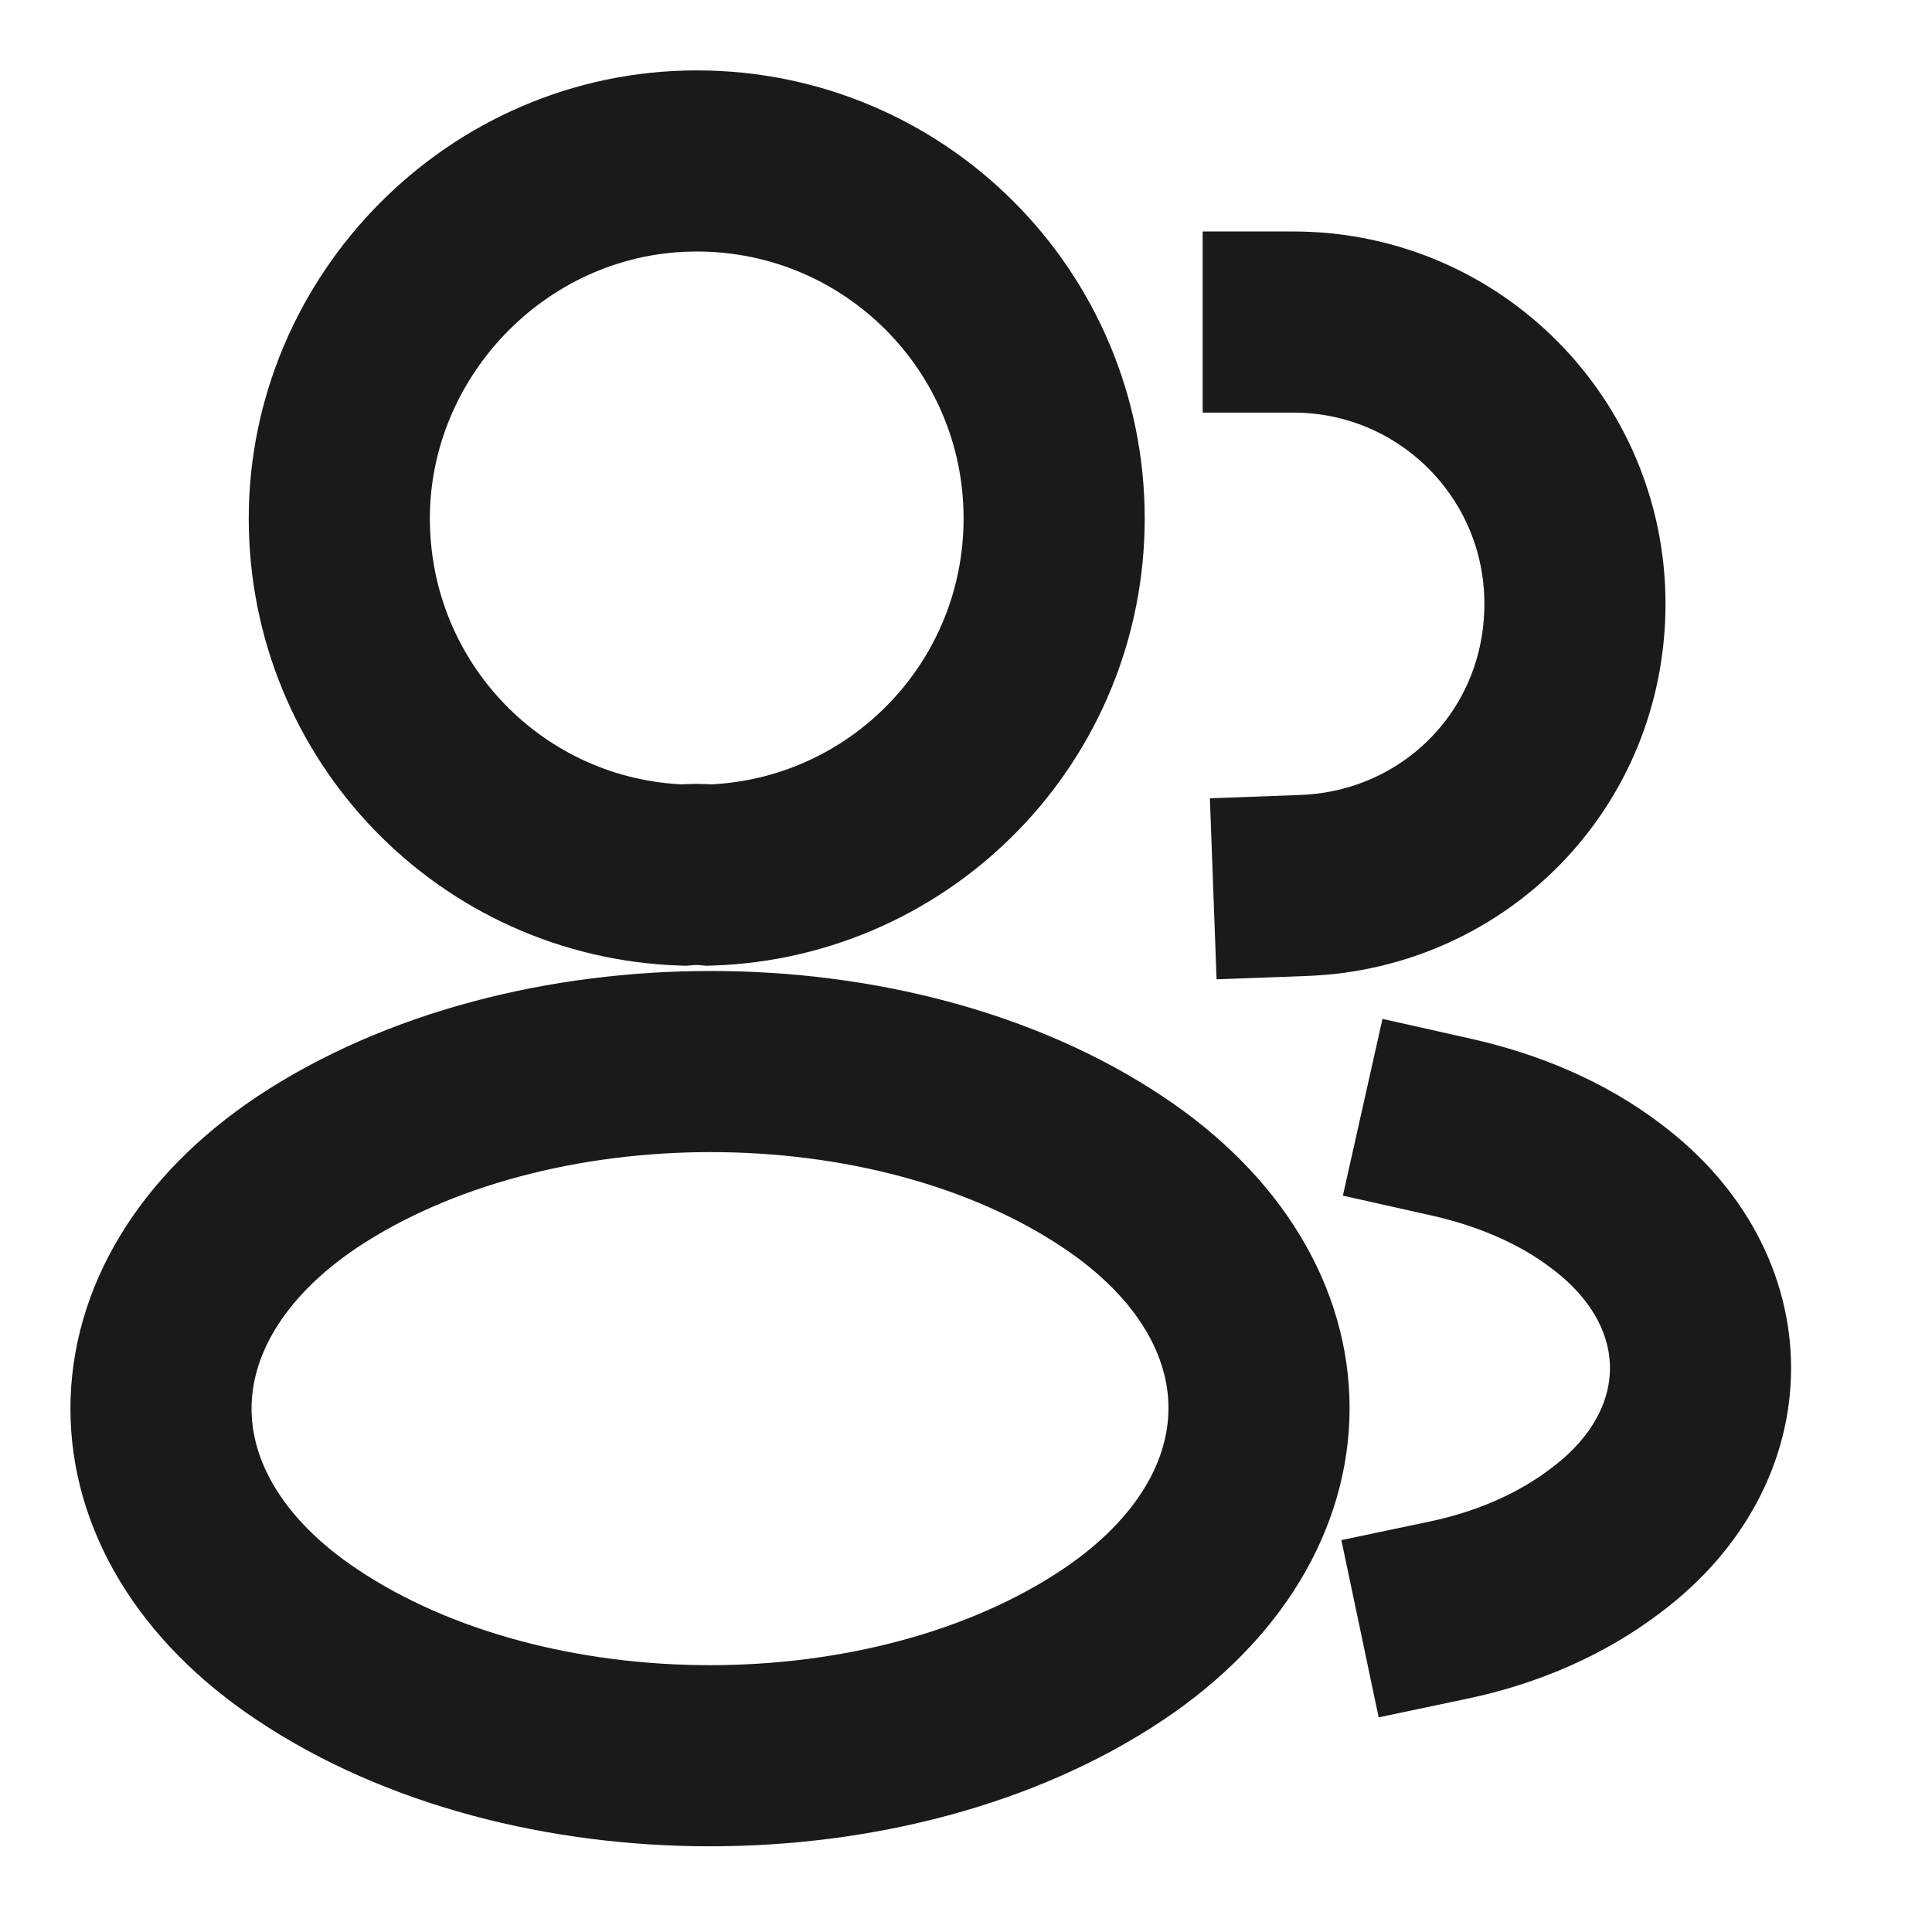
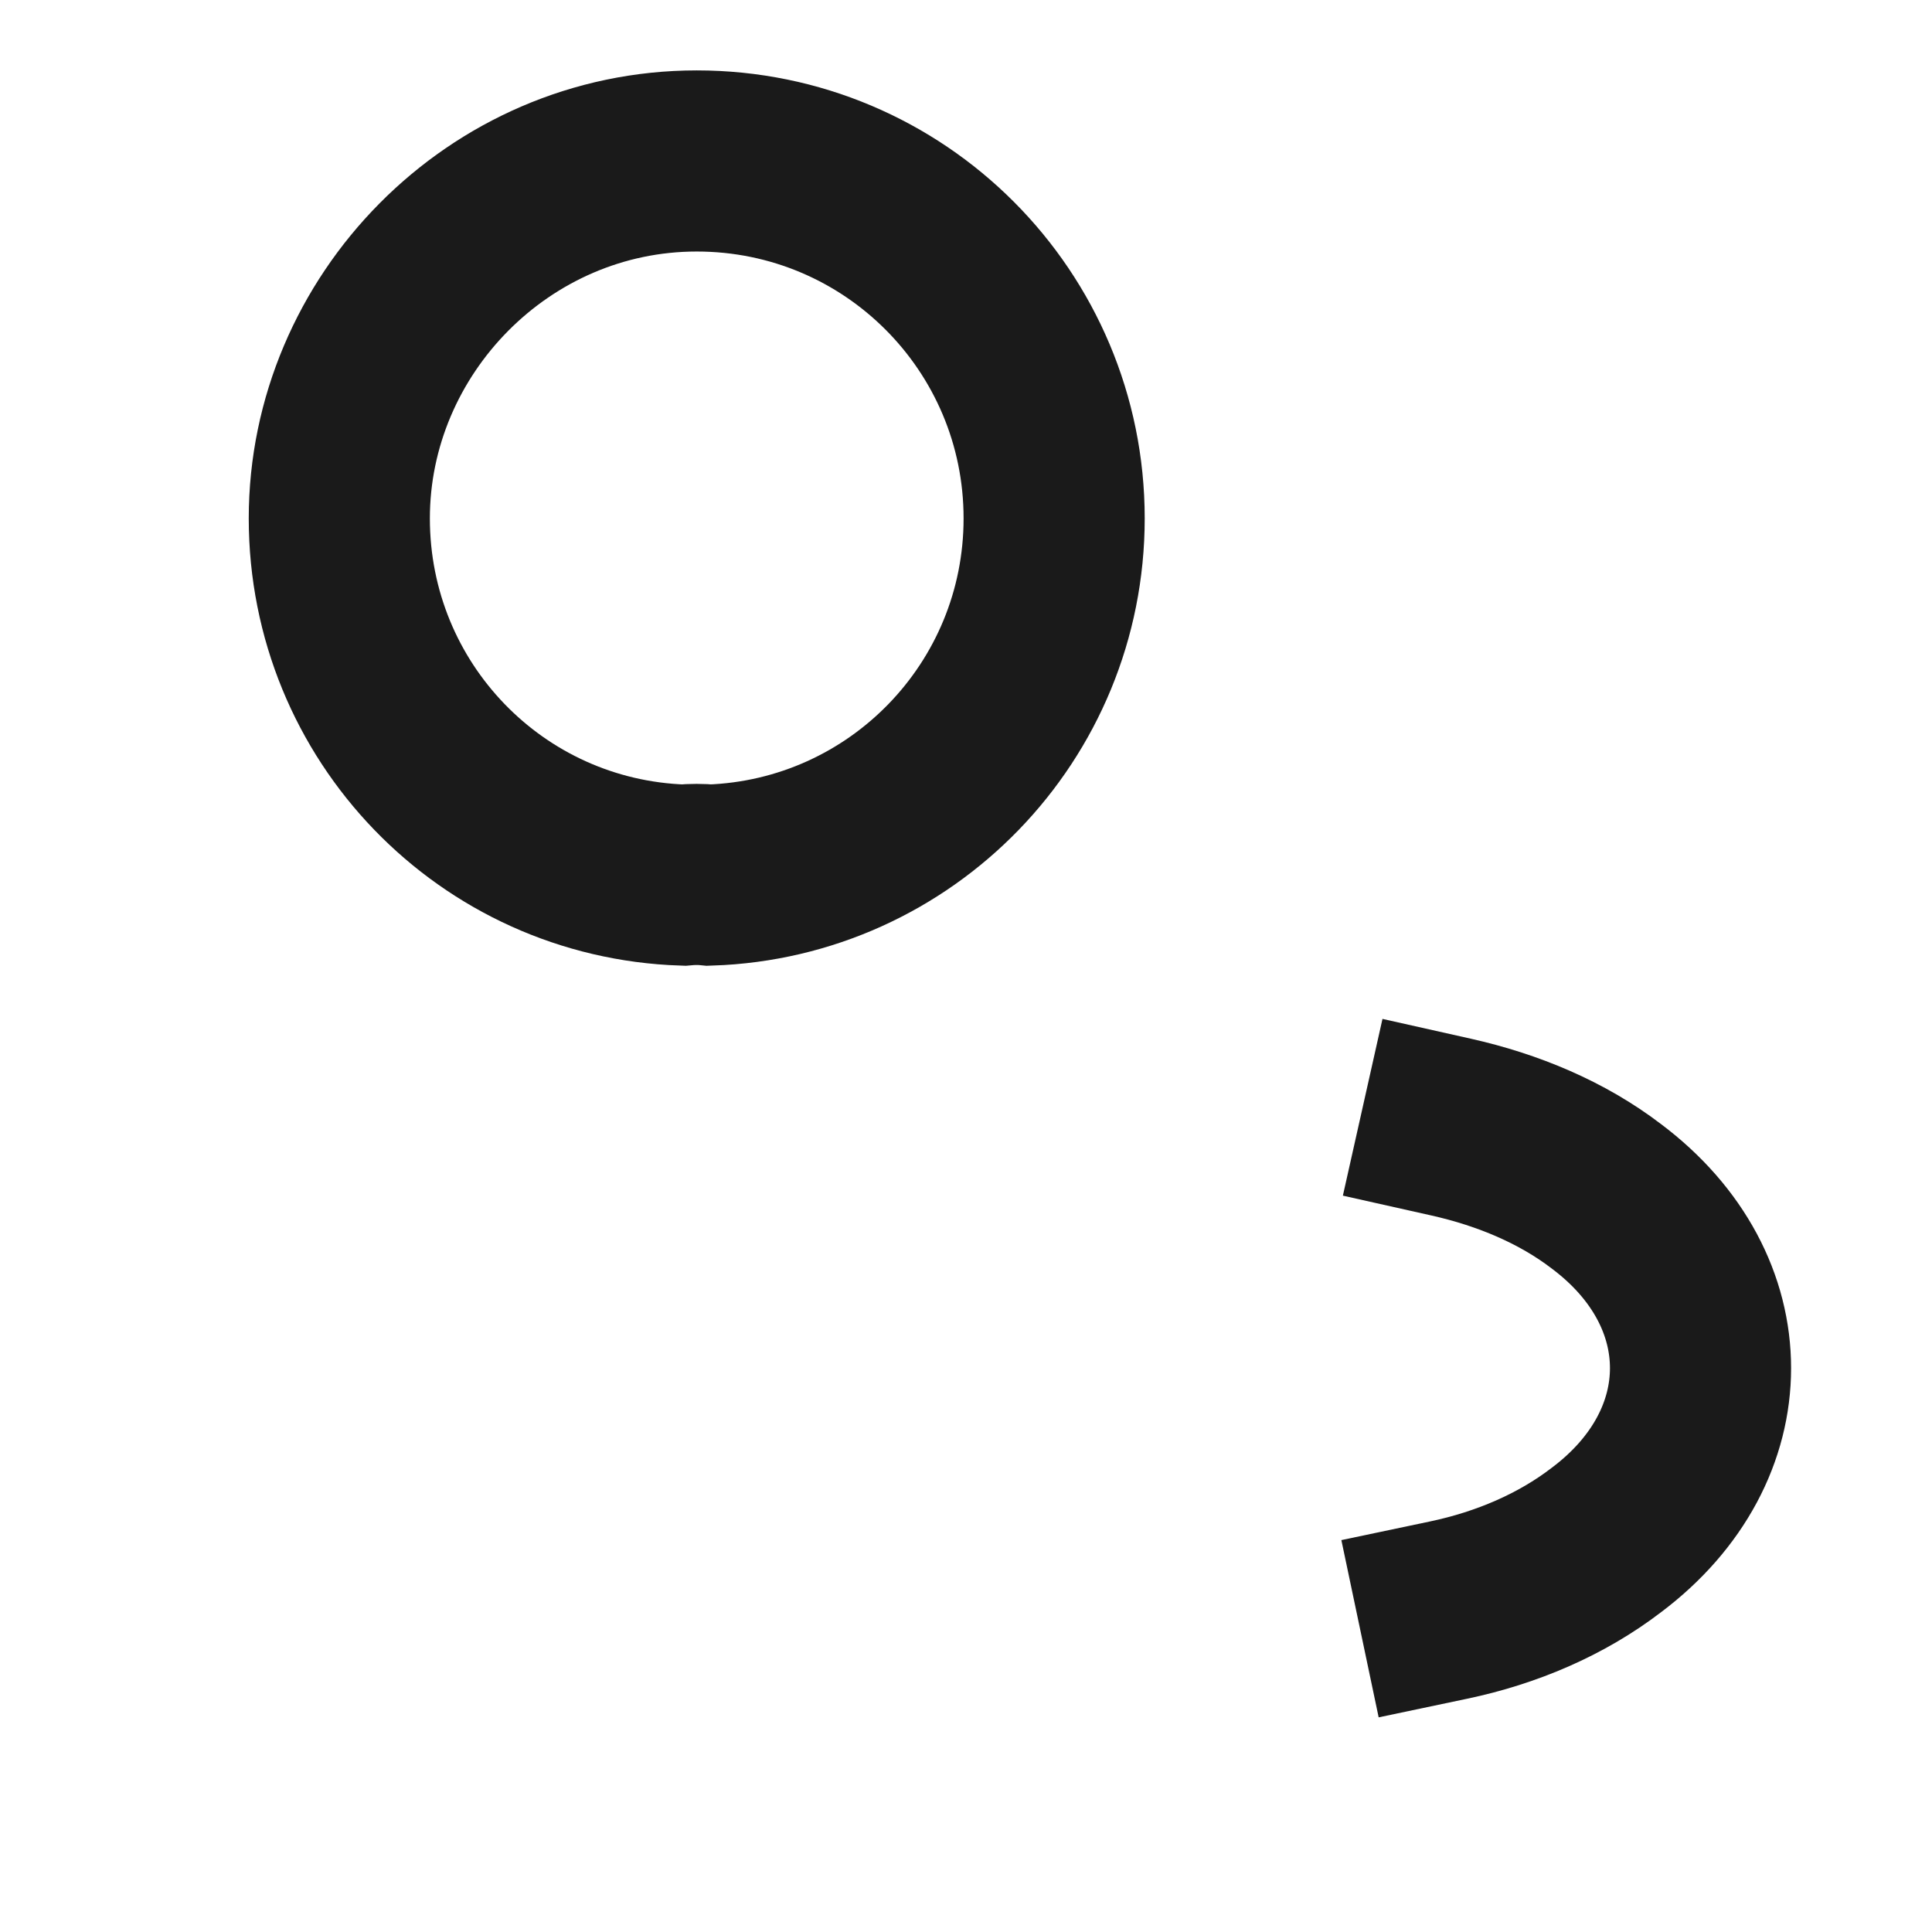
<svg xmlns="http://www.w3.org/2000/svg" width="16" height="16" viewBox="0 0 16 16" fill="none">
  <path d="M5.877 7.247C5.81 7.24 5.73 7.24 5.657 7.247C4.07 7.194 2.81 5.894 2.81 4.293C2.81 2.693 4.13 1.333 5.77 1.333C7.41 1.333 8.73 2.66 8.73 4.293C8.73 5.894 7.463 7.194 5.877 7.247Z" stroke="#1A1A1A" stroke-width="1.5" stroke-linecap="square" />
-   <path d="M10.71 2.667C12.003 2.667 13.043 3.713 13.043 5C13.043 6.287 12.043 7.287 10.797 7.333" stroke="#1A1A1A" stroke-width="1.5" stroke-linecap="square" />
-   <path d="M2.543 9.707C0.93 10.787 0.93 12.546 2.543 13.62C4.377 14.847 7.383 14.847 9.217 13.62C10.83 12.54 10.83 10.78 9.217 9.707C7.39 8.486 4.383 8.486 2.543 9.707Z" stroke="#1A1A1A" stroke-width="1.5" stroke-linecap="square" />
  <path d="M11.997 13.334C12.477 13.233 12.93 13.04 13.303 12.754C14.343 11.973 14.343 10.687 13.303 9.907C12.937 9.627 12.49 9.44 12.017 9.334" stroke="#1A1A1A" stroke-width="1.5" stroke-linecap="square" />
</svg>